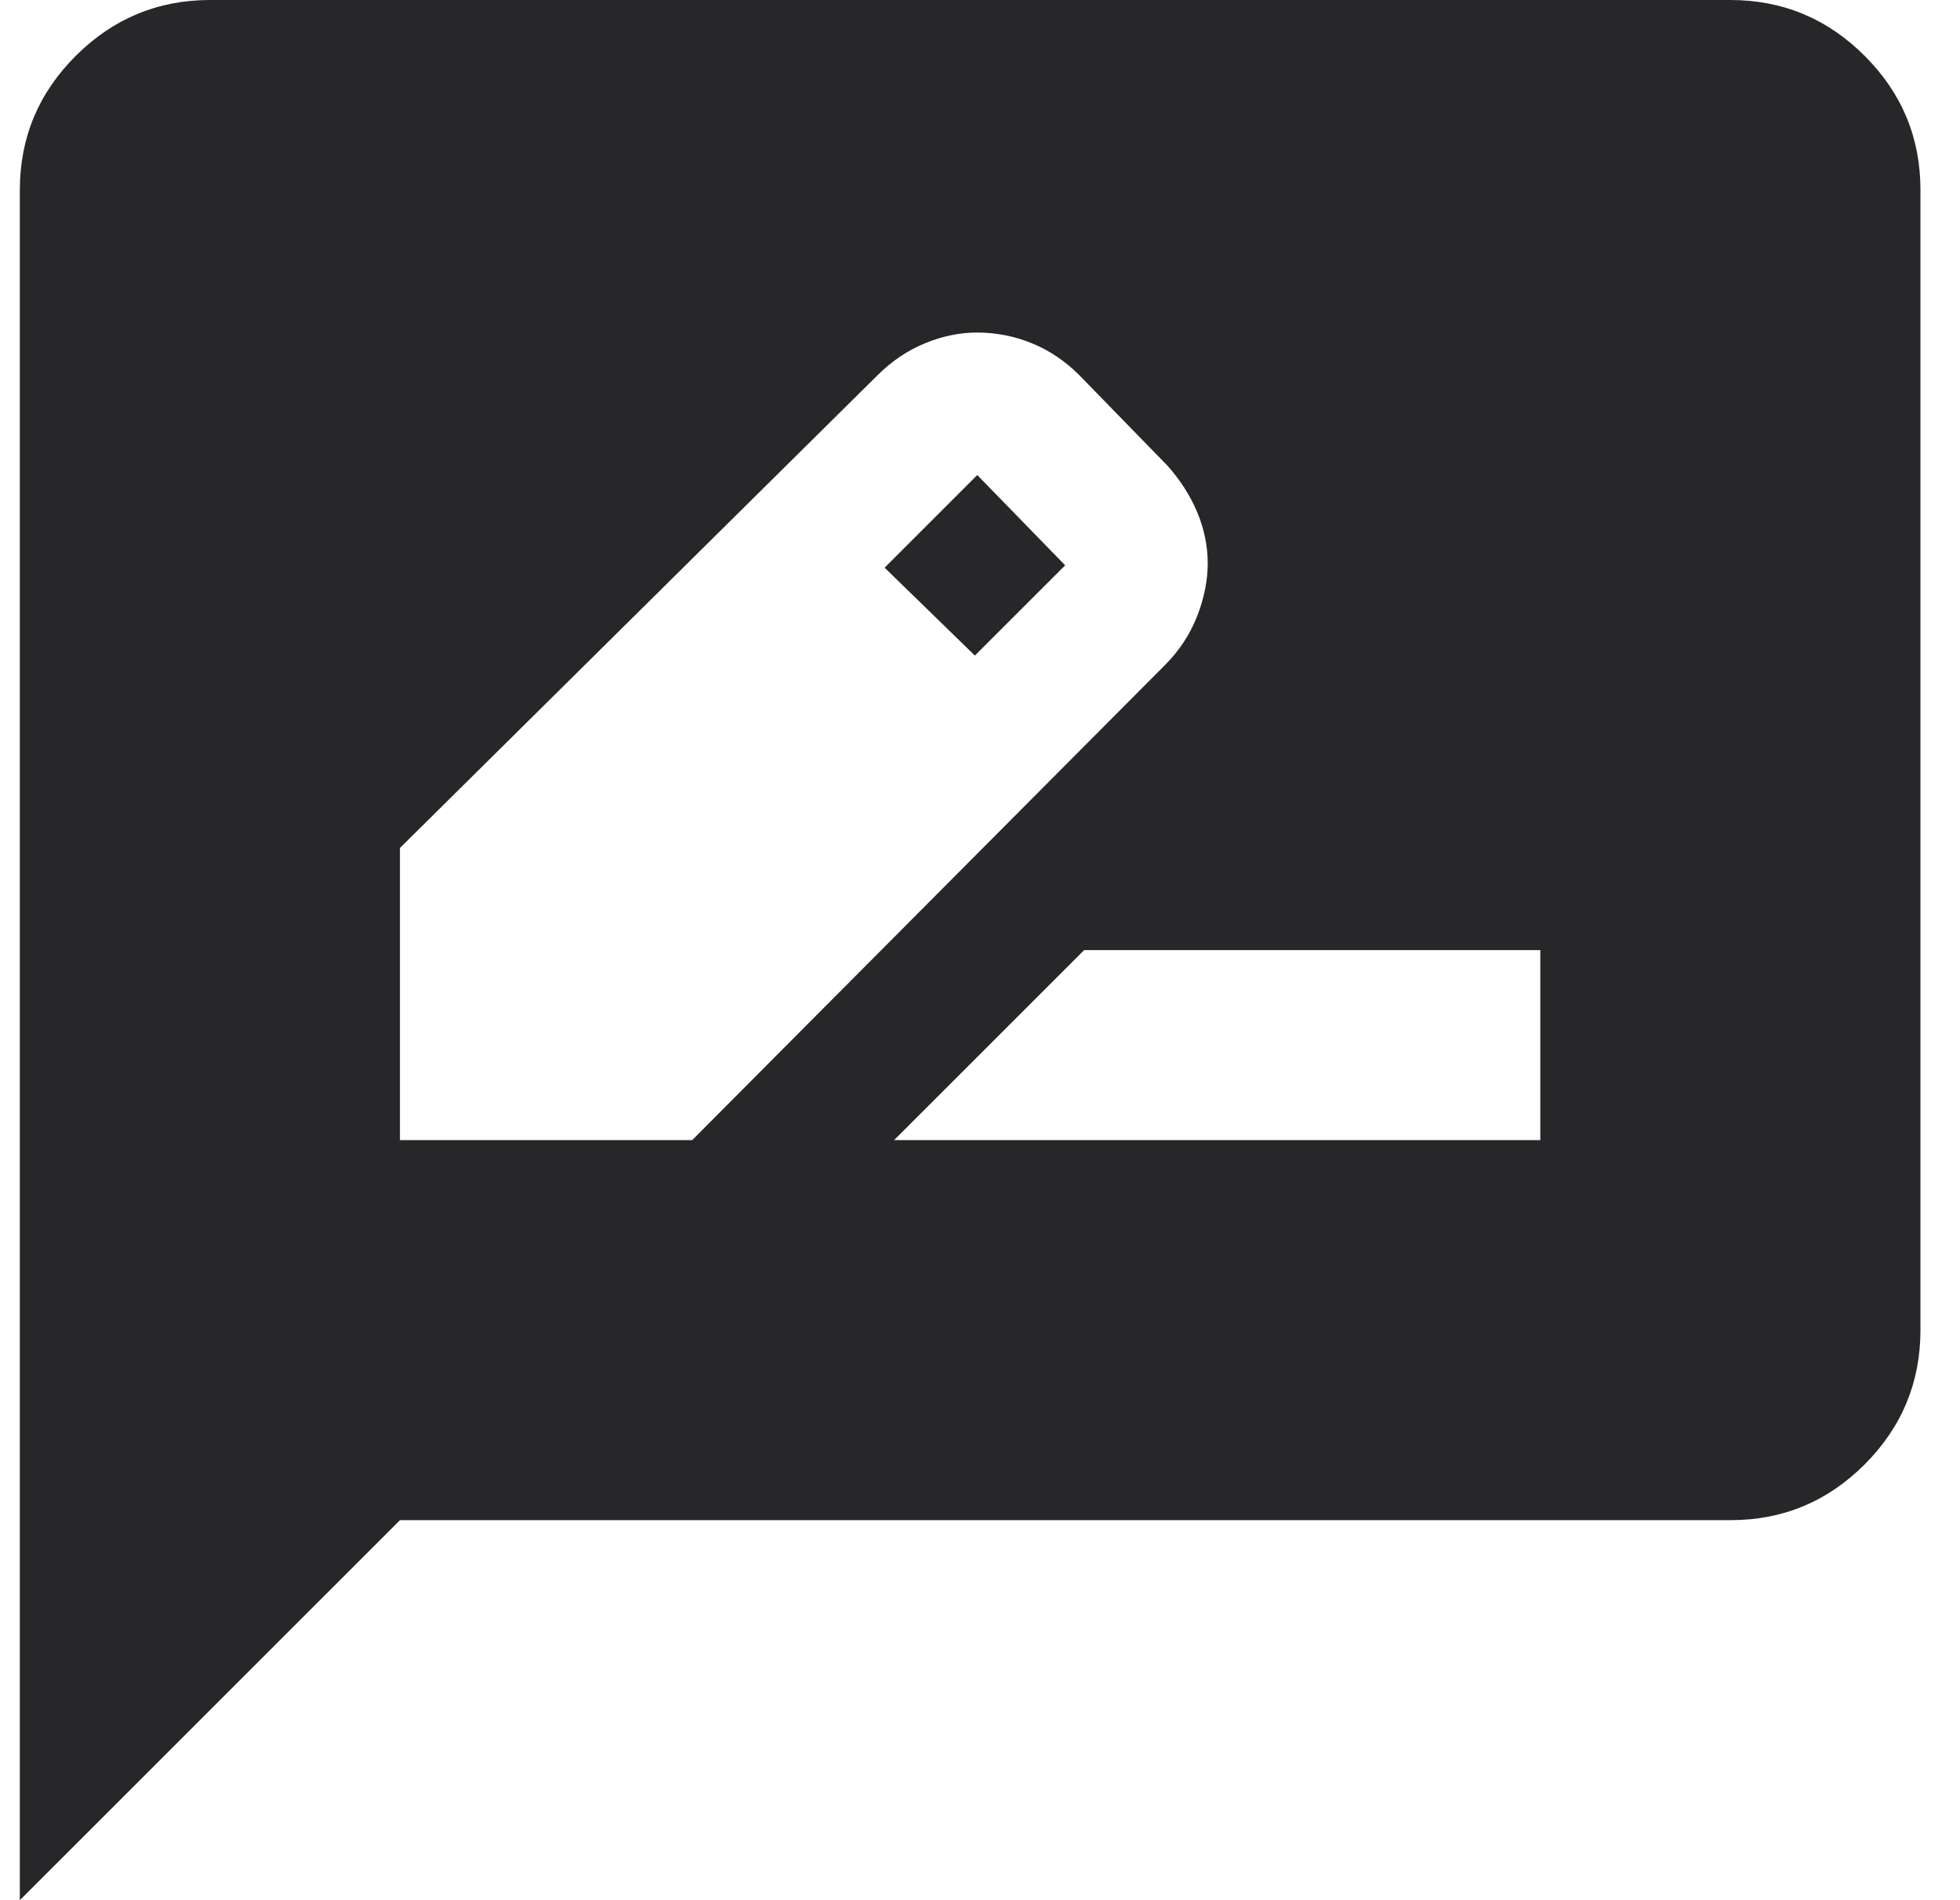
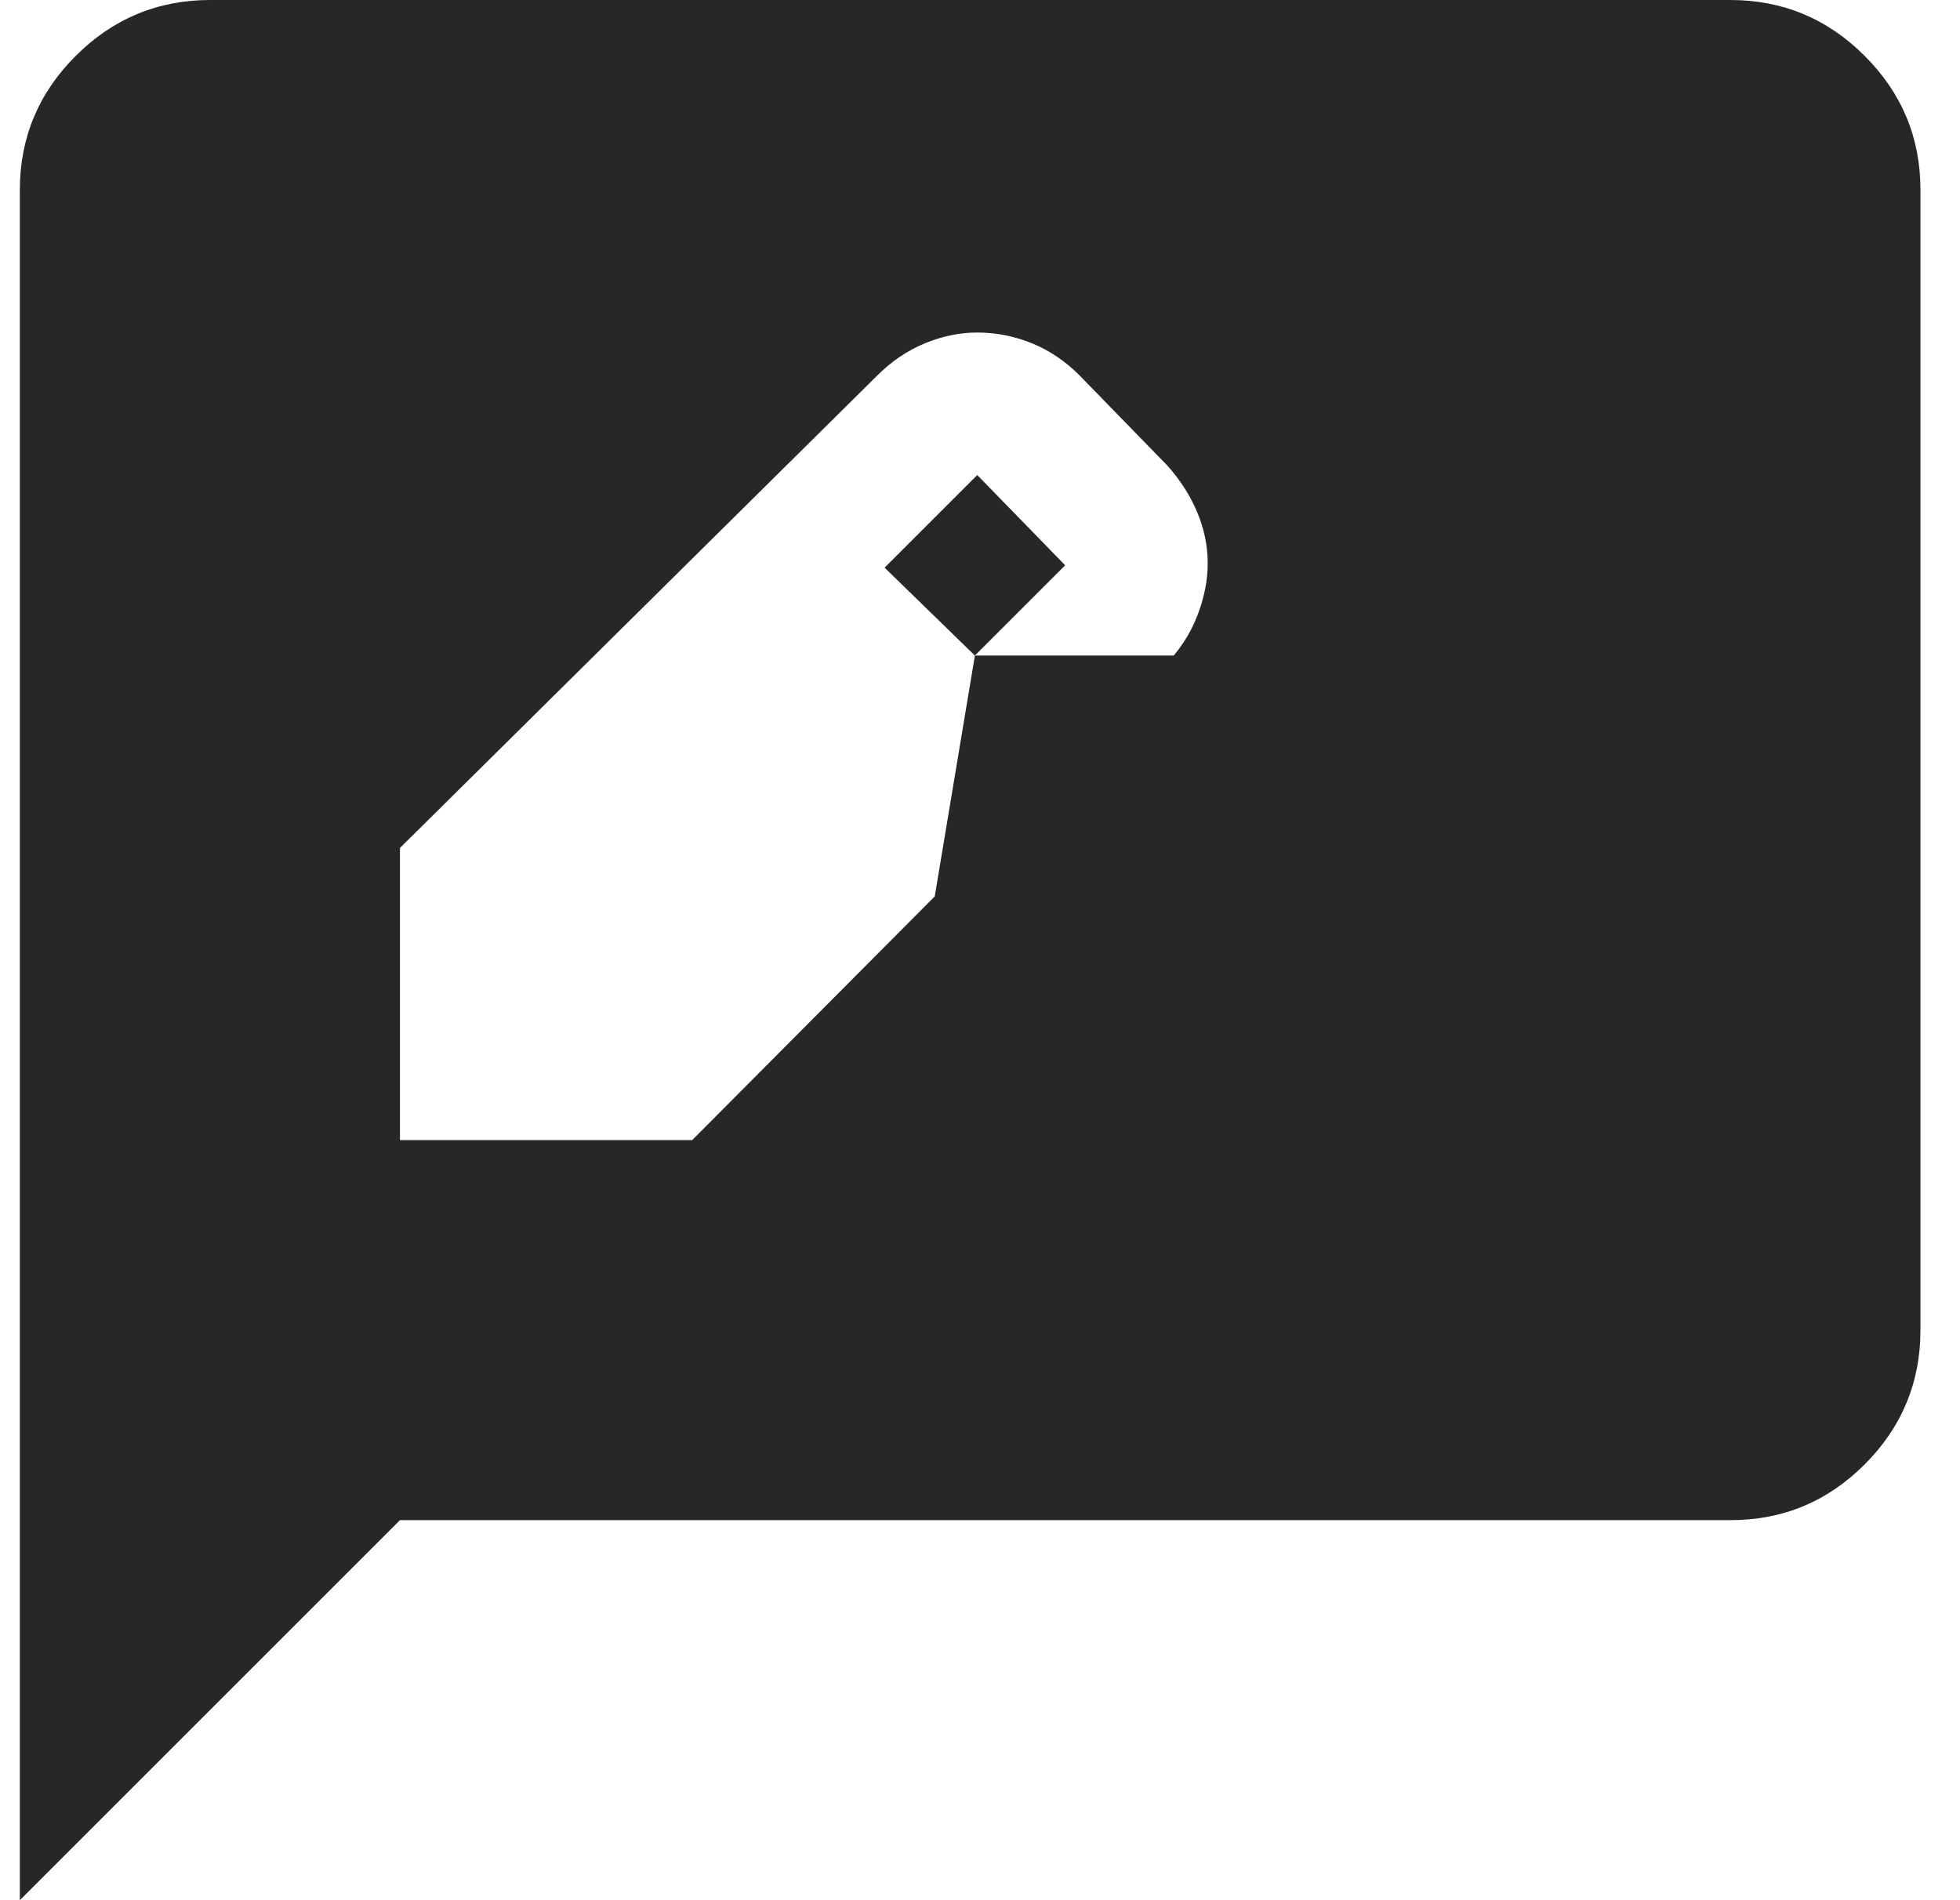
<svg xmlns="http://www.w3.org/2000/svg" width="33" height="32" viewBox="0 0 33 32" fill="none">
-   <path d="M6.734 19.2H11.654L19.614 11.2C19.854 10.96 20.034 10.686 20.155 10.379C20.275 10.072 20.335 9.772 20.334 9.48C20.333 9.188 20.273 8.901 20.155 8.621C20.036 8.34 19.869 8.08 19.654 7.84L18.174 6.32C17.934 6.08 17.667 5.9 17.374 5.781C17.081 5.661 16.774 5.601 16.454 5.6C16.161 5.6 15.867 5.66 15.574 5.781C15.281 5.901 15.014 6.081 14.774 6.32L6.734 14.28V19.2ZM16.414 11.04L14.894 9.56L16.454 8L17.934 9.52L16.414 11.04ZM15.054 19.2H25.934V16H18.254L15.054 19.2ZM0.334 32V3.2C0.334 2.32 0.648 1.567 1.275 0.941C1.902 0.315 2.655 0.001 3.534 0H29.134C30.014 0 30.768 0.314 31.395 0.941C32.022 1.568 32.335 2.321 32.334 3.2V22.4C32.334 23.28 32.021 24.034 31.395 24.661C30.769 25.288 30.015 25.601 29.134 25.6H6.734L0.334 32Z" fill="#27272A" />
+   <path d="M6.734 19.2H11.654L19.614 11.2C19.854 10.96 20.034 10.686 20.155 10.379C20.275 10.072 20.335 9.772 20.334 9.48C20.333 9.188 20.273 8.901 20.155 8.621C20.036 8.34 19.869 8.08 19.654 7.84L18.174 6.32C17.934 6.08 17.667 5.9 17.374 5.781C17.081 5.661 16.774 5.601 16.454 5.6C16.161 5.6 15.867 5.66 15.574 5.781C15.281 5.901 15.014 6.081 14.774 6.32L6.734 14.28V19.2ZM16.414 11.04L14.894 9.56L16.454 8L17.934 9.52L16.414 11.04ZH25.934V16H18.254L15.054 19.2ZM0.334 32V3.2C0.334 2.32 0.648 1.567 1.275 0.941C1.902 0.315 2.655 0.001 3.534 0H29.134C30.014 0 30.768 0.314 31.395 0.941C32.022 1.568 32.335 2.321 32.334 3.2V22.4C32.334 23.28 32.021 24.034 31.395 24.661C30.769 25.288 30.015 25.601 29.134 25.6H6.734L0.334 32Z" fill="#27272A" />
</svg>